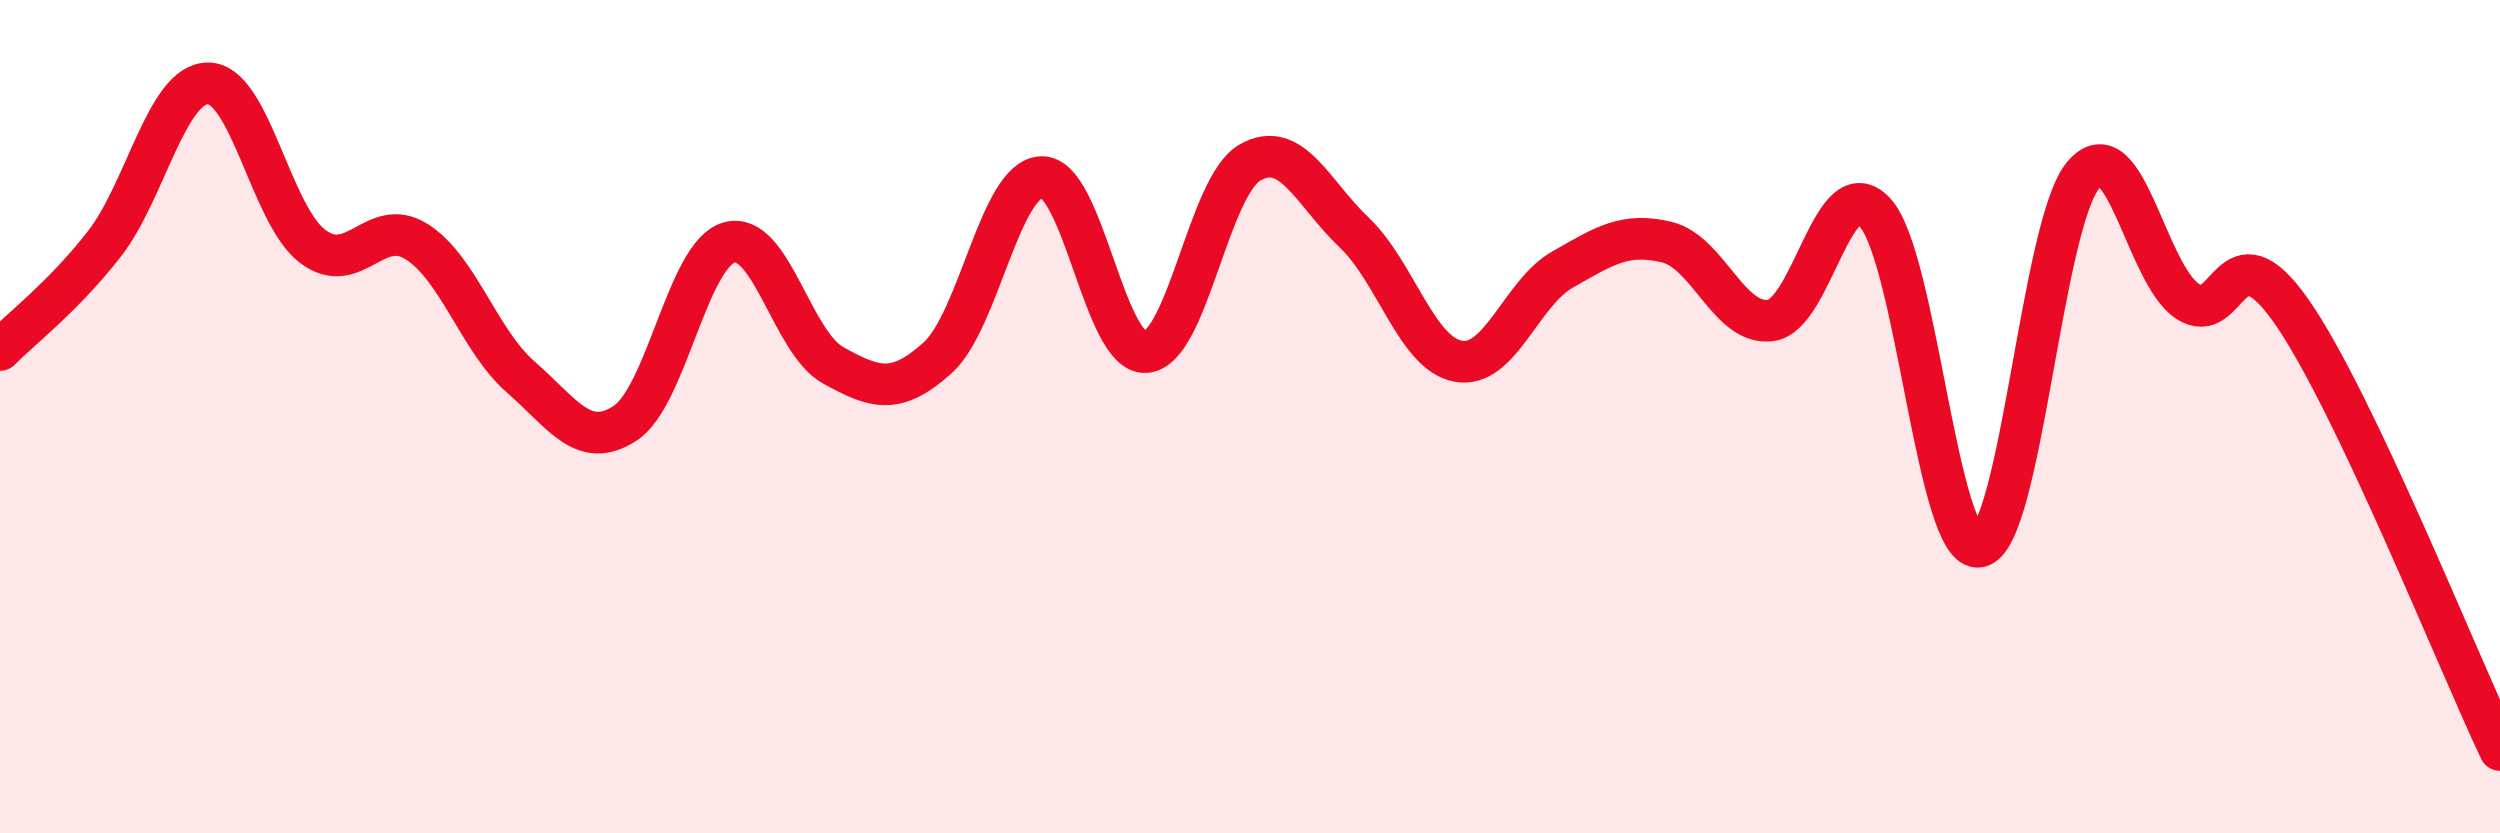
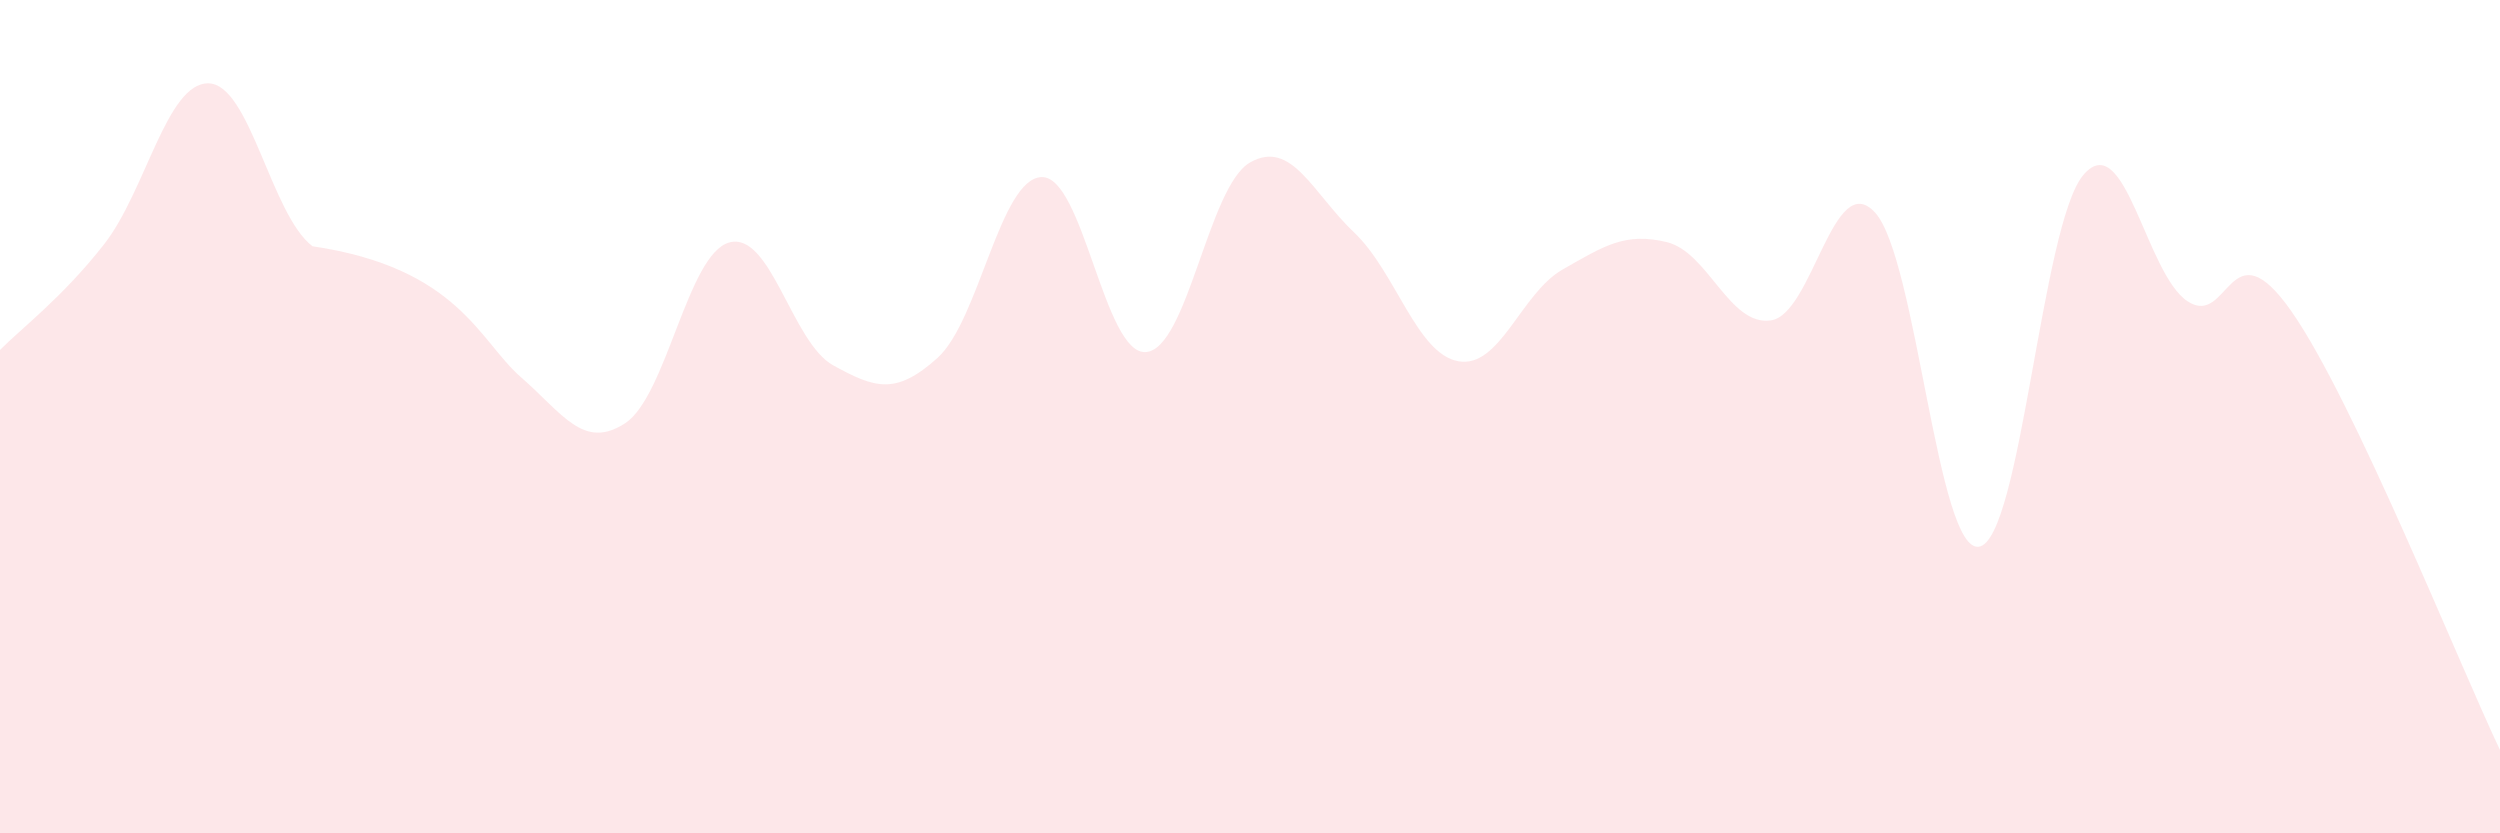
<svg xmlns="http://www.w3.org/2000/svg" width="60" height="20" viewBox="0 0 60 20">
-   <path d="M 0,8.4 C 0.5,7.89 1.5,7.14 2.5,5.86 C 3.5,4.58 4,1.99 5,2 C 6,2.01 6.5,5.15 7.5,5.91 C 8.5,6.67 9,5.17 10,5.8 C 11,6.43 11.5,8.18 12.5,9.05 C 13.5,9.92 14,10.81 15,10.16 C 16,9.51 16.5,6.1 17.5,5.82 C 18.5,5.54 19,8.22 20,8.77 C 21,9.32 21.5,9.49 22.5,8.59 C 23.5,7.69 24,4.28 25,4.25 C 26,4.22 26.5,8.52 27.5,8.45 C 28.5,8.38 29,4.47 30,3.9 C 31,3.33 31.5,4.63 32.5,5.58 C 33.5,6.53 34,8.49 35,8.67 C 36,8.85 36.5,7.04 37.5,6.47 C 38.5,5.9 39,5.57 40,5.81 C 41,6.05 41.5,7.83 42.5,7.69 C 43.5,7.55 44,4.01 45,5.1 C 46,6.19 46.5,13.3 47.5,13.12 C 48.5,12.94 49,5.38 50,4.2 C 51,3.02 51.5,6.57 52.5,7.23 C 53.5,7.89 53.5,5.33 55,7.48 C 56.5,9.63 59,15.9 60,18L60 20L0 20Z" fill="#EB0A25" opacity="0.1" stroke-linecap="round" stroke-linejoin="round" />
-   <path d="M 0,8.4 C 0.5,7.89 1.5,7.14 2.5,5.86 C 3.5,4.58 4,1.99 5,2 C 6,2.01 6.5,5.15 7.5,5.91 C 8.5,6.67 9,5.17 10,5.8 C 11,6.43 11.5,8.18 12.5,9.05 C 13.5,9.92 14,10.81 15,10.16 C 16,9.51 16.5,6.1 17.5,5.82 C 18.5,5.54 19,8.22 20,8.77 C 21,9.32 21.5,9.49 22.5,8.59 C 23.5,7.69 24,4.28 25,4.25 C 26,4.22 26.5,8.52 27.5,8.45 C 28.5,8.38 29,4.47 30,3.9 C 31,3.33 31.5,4.63 32.5,5.58 C 33.5,6.53 34,8.49 35,8.67 C 36,8.85 36.5,7.04 37.5,6.47 C 38.5,5.9 39,5.57 40,5.81 C 41,6.05 41.5,7.83 42.5,7.69 C 43.5,7.55 44,4.01 45,5.1 C 46,6.19 46.5,13.3 47.5,13.12 C 48.5,12.94 49,5.38 50,4.2 C 51,3.02 51.5,6.57 52.5,7.23 C 53.5,7.89 53.5,5.33 55,7.48 C 56.5,9.63 59,15.9 60,18" stroke="#EB0A25" stroke-width="1" fill="none" stroke-linecap="round" stroke-linejoin="round" />
+   <path d="M 0,8.4 C 0.5,7.89 1.5,7.14 2.5,5.86 C 3.5,4.58 4,1.99 5,2 C 6,2.01 6.5,5.15 7.5,5.91 C 11,6.43 11.5,8.18 12.5,9.05 C 13.5,9.92 14,10.81 15,10.16 C 16,9.51 16.5,6.1 17.5,5.82 C 18.5,5.54 19,8.22 20,8.77 C 21,9.32 21.5,9.49 22.5,8.59 C 23.5,7.69 24,4.28 25,4.25 C 26,4.22 26.5,8.52 27.5,8.45 C 28.5,8.38 29,4.47 30,3.9 C 31,3.33 31.5,4.63 32.5,5.58 C 33.5,6.53 34,8.49 35,8.67 C 36,8.85 36.5,7.04 37.5,6.47 C 38.5,5.9 39,5.57 40,5.81 C 41,6.05 41.5,7.83 42.5,7.69 C 43.5,7.55 44,4.01 45,5.1 C 46,6.19 46.5,13.3 47.5,13.12 C 48.5,12.94 49,5.38 50,4.2 C 51,3.02 51.5,6.57 52.5,7.23 C 53.5,7.89 53.5,5.33 55,7.48 C 56.5,9.63 59,15.9 60,18L60 20L0 20Z" fill="#EB0A25" opacity="0.1" stroke-linecap="round" stroke-linejoin="round" />
</svg>